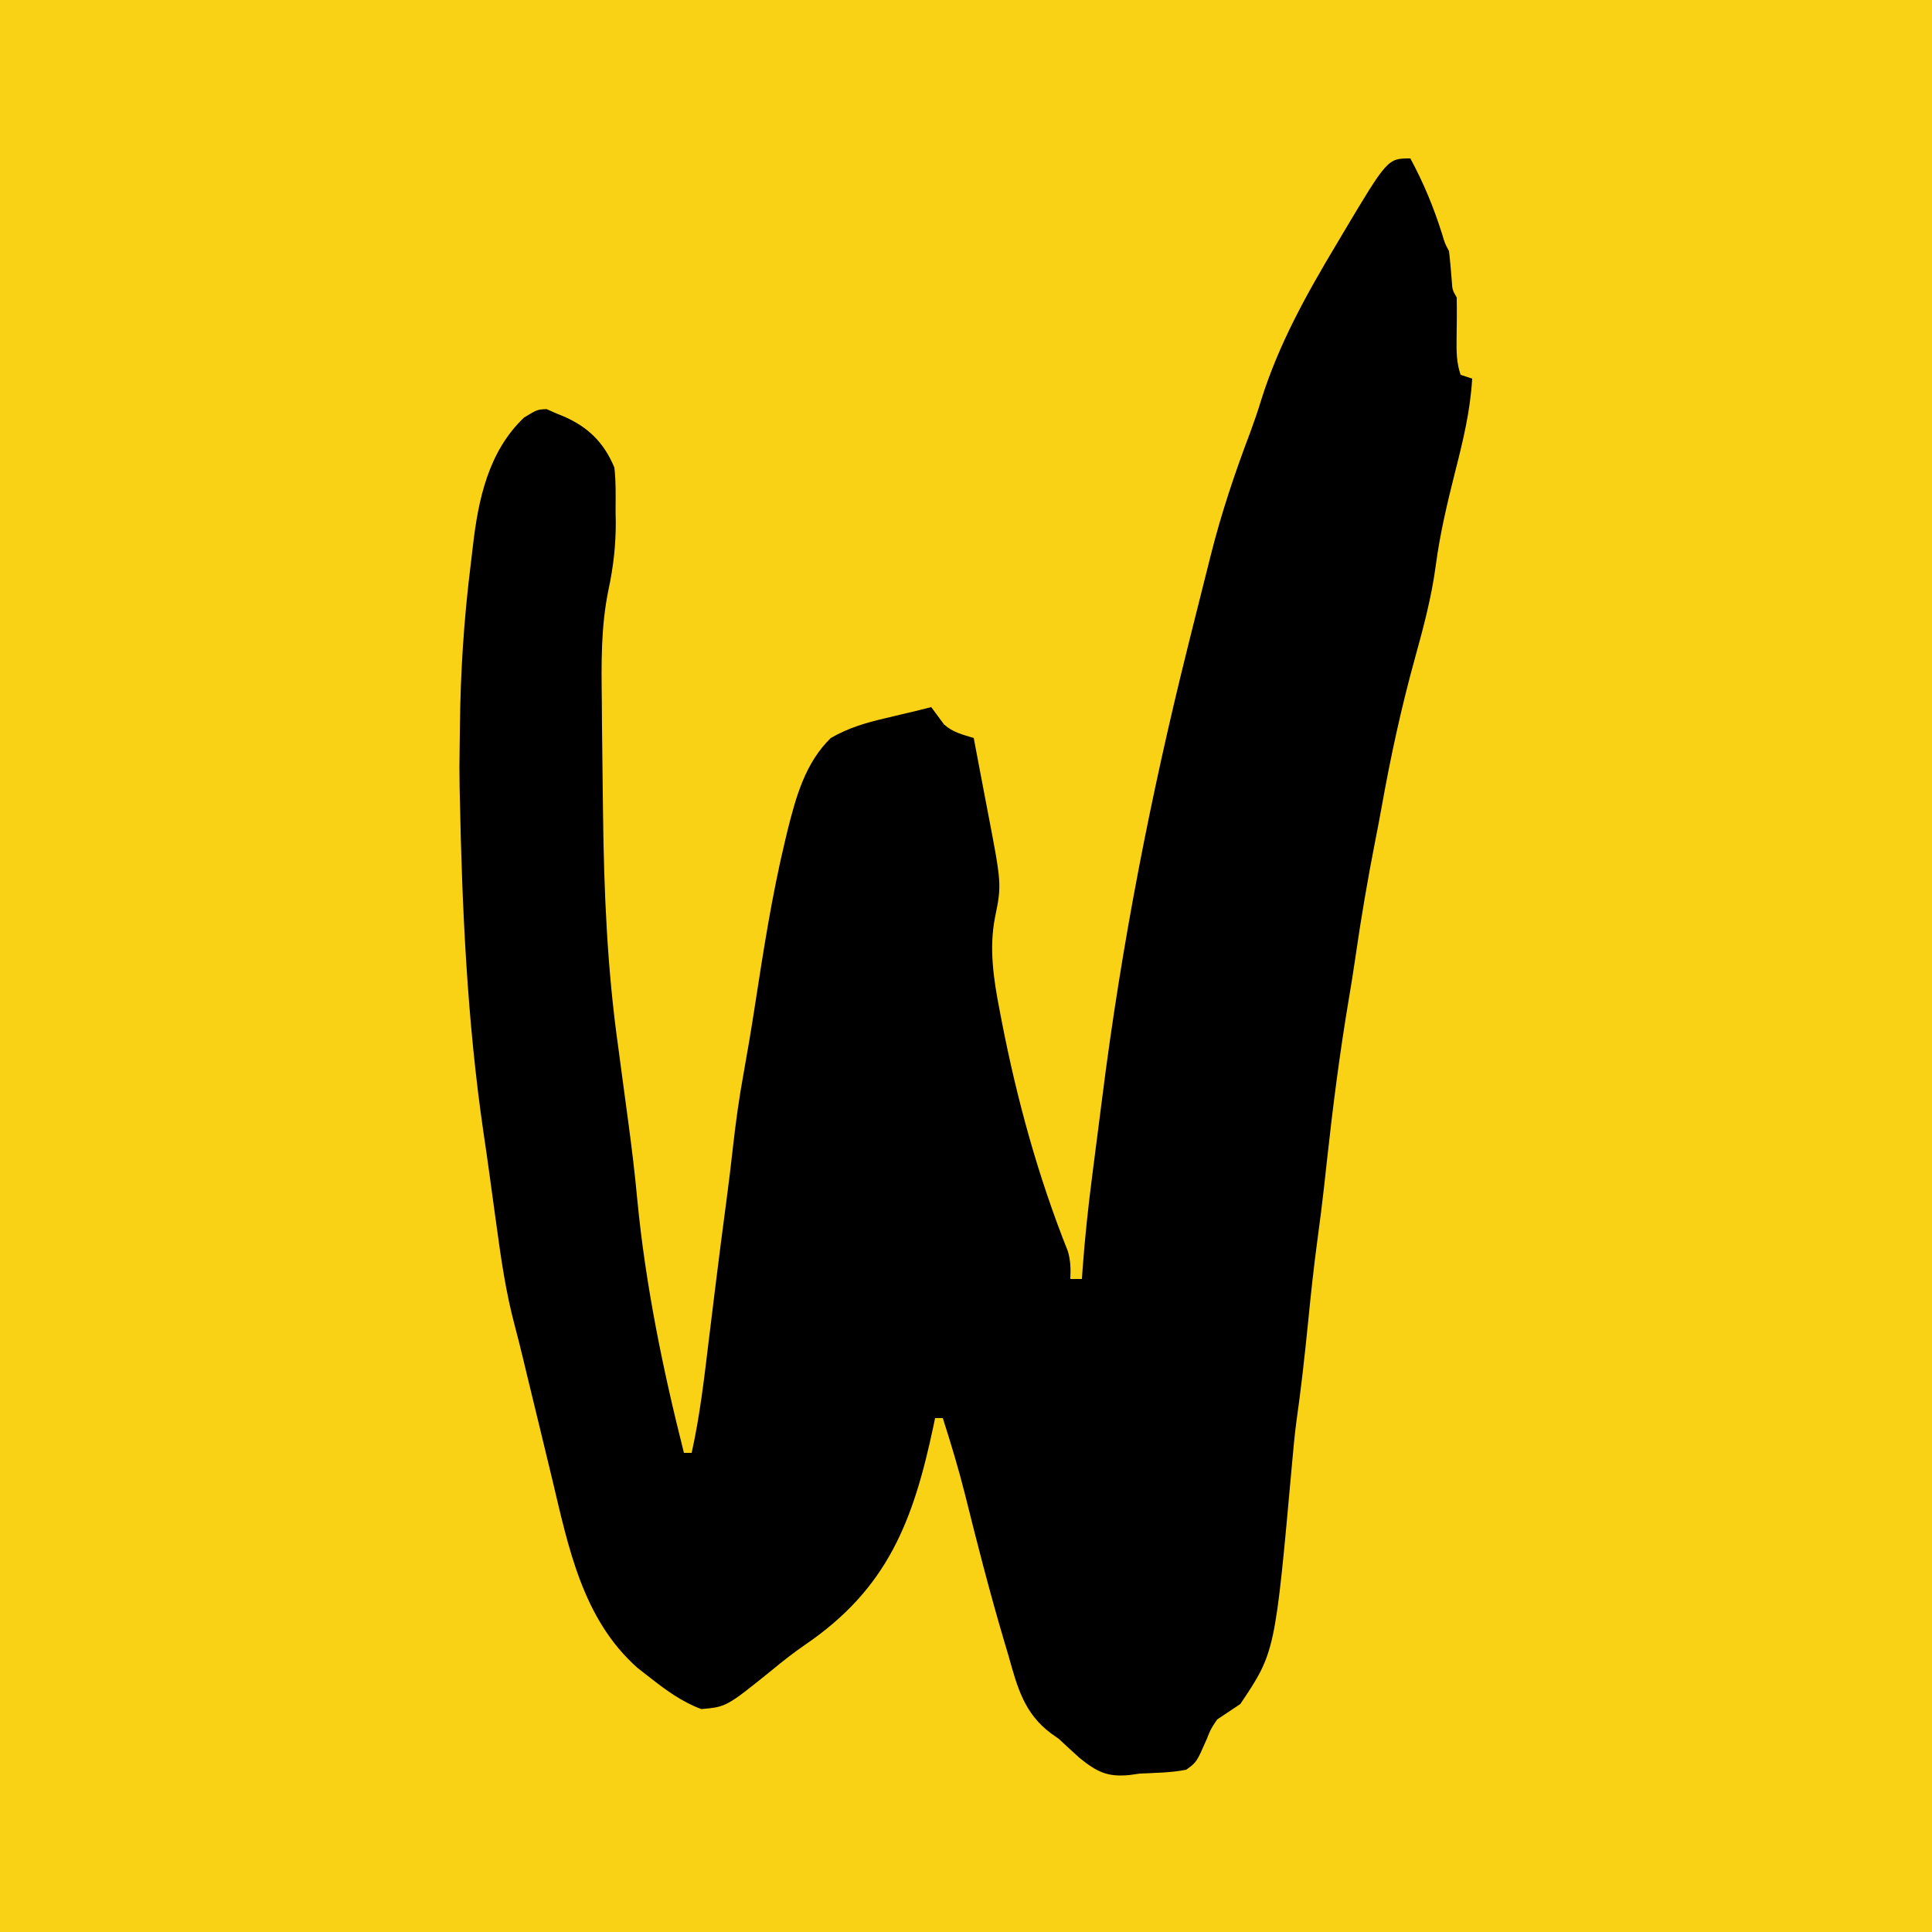
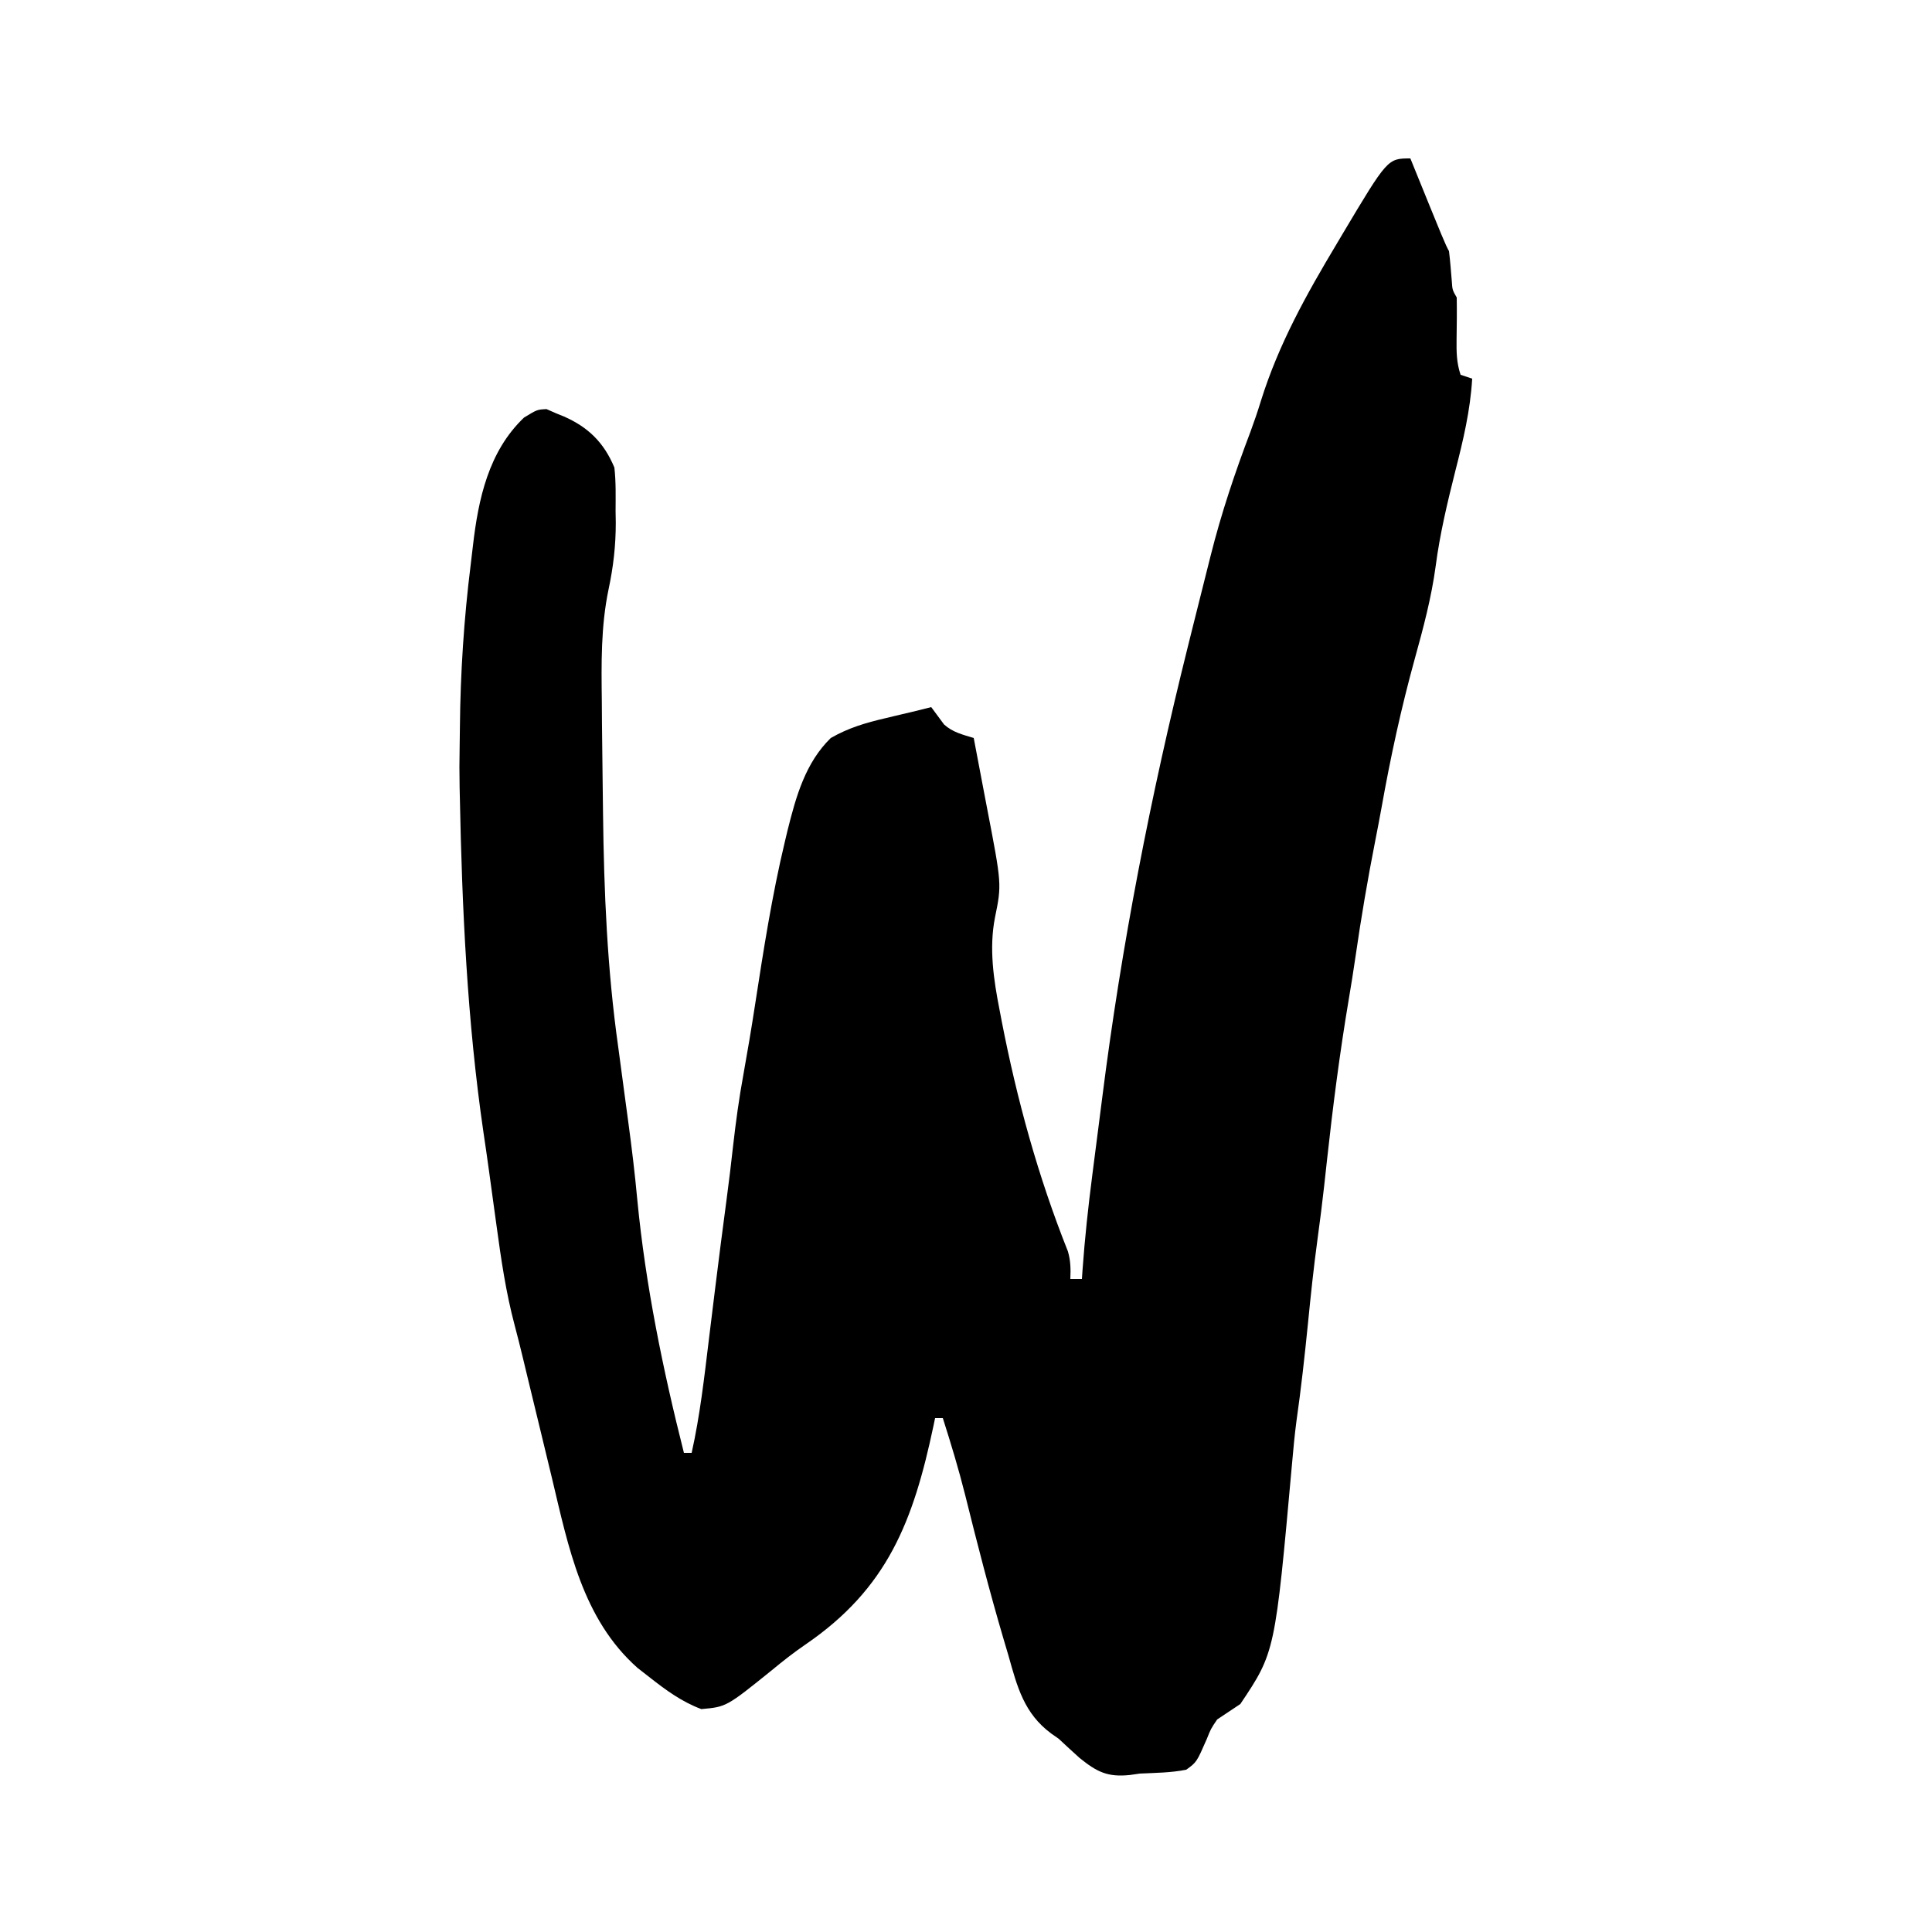
<svg xmlns="http://www.w3.org/2000/svg" version="1.1" width="500" height="500">
-   <path d="M0 0 C165 0 330 0 500 0 C500 165 500 330 500 500 C335 500 170 500 0 500 C0 335 0 170 0 0 Z " fill="#F9D216" transform="translate(0,0)" />
-   <path d="M0 0 C3.423 6.341 6.041 12.656 8.203 19.531 C8.921 21.968 8.921 21.968 10 24 C10.311 26.559 10.51 29.119 10.719 31.688 C10.871 34.023 10.871 34.023 12 36 C12.059 39.602 12.021 43.19 11.961 46.791 C11.926 50.128 11.937 52.81 13 56 C13.99 56.33 14.98 56.66 16 57 C15.514 65.246 13.669 72.955 11.625 80.938 C9.584 89.061 7.65 97.124 6.562 105.438 C5.458 113.675 3.338 121.561 1.125 129.562 C-2.389 142.281 -5.147 155.031 -7.462 168.025 C-7.979 170.883 -8.525 173.733 -9.086 176.582 C-11.06 186.612 -12.764 196.645 -14.223 206.762 C-14.748 210.377 -15.323 213.98 -15.934 217.582 C-18.283 231.516 -20.07 245.463 -21.605 259.506 C-21.76 260.923 -21.915 262.341 -22.07 263.758 C-22.184 264.799 -22.184 264.799 -22.3 265.861 C-22.81 270.467 -23.396 275.057 -24.023 279.648 C-25.013 286.918 -25.778 294.199 -26.5 301.5 C-27.353 309.956 -28.273 318.373 -29.48 326.785 C-29.96 330.41 -30.288 334.042 -30.613 337.684 C-35.008 386.563 -35.008 386.563 -44 400 C-45.993 401.344 -47.993 402.678 -50 404 C-51.634 406.42 -51.634 406.42 -52.688 409.062 C-55.307 415.048 -55.307 415.048 -58 417 C-61.959 417.789 -65.973 417.808 -70 418 C-70.866 418.122 -71.733 418.245 -72.625 418.371 C-78.367 418.969 -81.144 417.568 -85.625 413.938 C-87.433 412.31 -89.223 410.662 -91 409 C-91.64 408.551 -92.281 408.102 -92.94 407.639 C-99.977 402.432 -101.737 395.57 -104 387.5 C-104.418 386.084 -104.838 384.669 -105.26 383.255 C-108.903 370.901 -112.107 358.424 -115.211 345.926 C-116.9 339.205 -118.892 332.6 -121 326 C-121.66 326 -122.32 326 -123 326 C-123.14 326.674 -123.28 327.347 -123.424 328.041 C-128.637 352.633 -135.259 370.063 -156.574 384.617 C-159.594 386.685 -162.43 388.914 -165.25 391.25 C-177.012 400.733 -177.012 400.733 -183.5 401.312 C-188.631 399.388 -192.71 396.368 -197 393 C-197.998 392.221 -198.995 391.443 -200.023 390.641 C-214.282 377.991 -217.901 359.355 -222.126 341.656 C-223.093 337.612 -224.072 333.571 -225.055 329.531 C-226.105 325.212 -227.154 320.892 -228.197 316.571 C-228.358 315.902 -228.52 315.232 -228.687 314.543 C-229.006 313.217 -229.325 311.891 -229.643 310.565 C-230.338 307.681 -231.052 304.806 -231.817 301.941 C-234.078 293.448 -235.319 284.879 -236.5 276.188 C-236.718 274.611 -236.936 273.035 -237.154 271.459 C-237.582 268.357 -238.007 265.254 -238.429 262.151 C-238.889 258.778 -239.378 255.41 -239.883 252.043 C-244.082 223.335 -245.433 193.984 -246 165 C-246.017 164.269 -246.033 163.539 -246.05 162.786 C-246.124 159.244 -246.118 155.71 -246.042 152.168 C-246.01 150.534 -245.991 148.9 -245.978 147.265 C-245.846 133.101 -244.929 119.102 -243.176 105.052 C-242.978 103.459 -242.789 101.865 -242.609 100.271 C-241.216 88.187 -238.584 75.821 -229.375 67.062 C-226 65 -226 65 -223.562 64.875 C-222.717 65.246 -221.871 65.618 -221 66 C-220.37 66.254 -219.739 66.508 -219.09 66.77 C-212.776 69.543 -208.689 73.535 -206 80 C-205.573 83.738 -205.676 87.49 -205.688 91.25 C-205.671 92.243 -205.655 93.235 -205.639 94.258 C-205.635 100.224 -206.263 105.677 -207.504 111.516 C-209.512 121.163 -209.371 130.685 -209.25 140.5 C-209.236 142.43 -209.223 144.359 -209.21 146.289 C-209.172 151.228 -209.111 156.167 -209.04 161.106 C-209.001 163.911 -208.968 166.716 -208.937 169.521 C-208.696 189.865 -207.853 209.828 -205 230 C-204.483 233.835 -203.973 237.67 -203.462 241.506 C-203.115 244.111 -202.763 246.716 -202.409 249.321 C-201.495 256.061 -200.688 262.79 -200.062 269.562 C-197.943 291.552 -193.417 313.595 -188 335 C-187.34 335 -186.68 335 -186 335 C-183.849 325.356 -182.749 315.611 -181.562 305.812 C-181.231 303.107 -180.898 300.401 -180.564 297.696 C-180.345 295.917 -180.127 294.138 -179.909 292.36 C-178.966 284.686 -177.97 277.02 -176.953 269.356 C-176.345 264.744 -175.773 260.131 -175.27 255.506 C-174.569 249.33 -173.738 243.232 -172.613 237.117 C-171.534 231.13 -170.53 225.138 -169.605 219.125 C-167.412 204.935 -165.221 190.786 -161.875 176.812 C-161.646 175.848 -161.417 174.883 -161.18 173.889 C-158.987 165.142 -156.585 156.428 -150 150 C-145.432 147.373 -140.954 146.053 -135.875 144.875 C-135.172 144.706 -134.47 144.537 -133.746 144.363 C-131.832 143.904 -129.916 143.452 -128 143 C-126.666 142.67 -125.332 142.338 -124 142 C-122.893 143.497 -121.786 144.995 -120.68 146.492 C-118.385 148.552 -115.914 149.088 -113 150 C-112.133 154.496 -111.279 158.994 -110.437 163.495 C-110.149 165.021 -109.858 166.546 -109.563 168.071 C-105.745 187.856 -105.745 187.856 -107.505 196.473 C-109.063 204.426 -107.853 212.517 -106.312 220.375 C-106.132 221.32 -105.952 222.265 -105.767 223.238 C-101.787 243.694 -96.35 263.461 -88.629 282.844 C-87.909 285.311 -87.887 287.443 -88 290 C-87.01 290 -86.02 290 -85 290 C-84.947 289.221 -84.894 288.443 -84.84 287.641 C-84.253 279.462 -83.377 271.354 -82.328 263.223 C-82.082 261.293 -82.082 261.293 -81.83 259.324 C-81.483 256.608 -81.133 253.893 -80.781 251.178 C-80.43 248.465 -80.083 245.752 -79.74 243.038 C-74.754 203.589 -67.223 164.998 -57.604 126.422 C-57.201 124.805 -56.798 123.187 -56.396 121.57 C-55.214 116.814 -54.023 112.061 -52.819 107.311 C-52.447 105.841 -52.077 104.37 -51.709 102.899 C-48.947 91.869 -45.398 81.317 -41.363 70.684 C-40.382 68.031 -39.494 65.421 -38.668 62.723 C-34.075 48.027 -26.885 35.168 -19 22 C-18.314 20.841 -18.314 20.841 -17.613 19.659 C-5.891 0 -5.891 0 0 0 Z " fill="#000000" transform="translate(365,41)" />
+   <path d="M0 0 C8.921 21.968 8.921 21.968 10 24 C10.311 26.559 10.51 29.119 10.719 31.688 C10.871 34.023 10.871 34.023 12 36 C12.059 39.602 12.021 43.19 11.961 46.791 C11.926 50.128 11.937 52.81 13 56 C13.99 56.33 14.98 56.66 16 57 C15.514 65.246 13.669 72.955 11.625 80.938 C9.584 89.061 7.65 97.124 6.562 105.438 C5.458 113.675 3.338 121.561 1.125 129.562 C-2.389 142.281 -5.147 155.031 -7.462 168.025 C-7.979 170.883 -8.525 173.733 -9.086 176.582 C-11.06 186.612 -12.764 196.645 -14.223 206.762 C-14.748 210.377 -15.323 213.98 -15.934 217.582 C-18.283 231.516 -20.07 245.463 -21.605 259.506 C-21.76 260.923 -21.915 262.341 -22.07 263.758 C-22.184 264.799 -22.184 264.799 -22.3 265.861 C-22.81 270.467 -23.396 275.057 -24.023 279.648 C-25.013 286.918 -25.778 294.199 -26.5 301.5 C-27.353 309.956 -28.273 318.373 -29.48 326.785 C-29.96 330.41 -30.288 334.042 -30.613 337.684 C-35.008 386.563 -35.008 386.563 -44 400 C-45.993 401.344 -47.993 402.678 -50 404 C-51.634 406.42 -51.634 406.42 -52.688 409.062 C-55.307 415.048 -55.307 415.048 -58 417 C-61.959 417.789 -65.973 417.808 -70 418 C-70.866 418.122 -71.733 418.245 -72.625 418.371 C-78.367 418.969 -81.144 417.568 -85.625 413.938 C-87.433 412.31 -89.223 410.662 -91 409 C-91.64 408.551 -92.281 408.102 -92.94 407.639 C-99.977 402.432 -101.737 395.57 -104 387.5 C-104.418 386.084 -104.838 384.669 -105.26 383.255 C-108.903 370.901 -112.107 358.424 -115.211 345.926 C-116.9 339.205 -118.892 332.6 -121 326 C-121.66 326 -122.32 326 -123 326 C-123.14 326.674 -123.28 327.347 -123.424 328.041 C-128.637 352.633 -135.259 370.063 -156.574 384.617 C-159.594 386.685 -162.43 388.914 -165.25 391.25 C-177.012 400.733 -177.012 400.733 -183.5 401.312 C-188.631 399.388 -192.71 396.368 -197 393 C-197.998 392.221 -198.995 391.443 -200.023 390.641 C-214.282 377.991 -217.901 359.355 -222.126 341.656 C-223.093 337.612 -224.072 333.571 -225.055 329.531 C-226.105 325.212 -227.154 320.892 -228.197 316.571 C-228.358 315.902 -228.52 315.232 -228.687 314.543 C-229.006 313.217 -229.325 311.891 -229.643 310.565 C-230.338 307.681 -231.052 304.806 -231.817 301.941 C-234.078 293.448 -235.319 284.879 -236.5 276.188 C-236.718 274.611 -236.936 273.035 -237.154 271.459 C-237.582 268.357 -238.007 265.254 -238.429 262.151 C-238.889 258.778 -239.378 255.41 -239.883 252.043 C-244.082 223.335 -245.433 193.984 -246 165 C-246.017 164.269 -246.033 163.539 -246.05 162.786 C-246.124 159.244 -246.118 155.71 -246.042 152.168 C-246.01 150.534 -245.991 148.9 -245.978 147.265 C-245.846 133.101 -244.929 119.102 -243.176 105.052 C-242.978 103.459 -242.789 101.865 -242.609 100.271 C-241.216 88.187 -238.584 75.821 -229.375 67.062 C-226 65 -226 65 -223.562 64.875 C-222.717 65.246 -221.871 65.618 -221 66 C-220.37 66.254 -219.739 66.508 -219.09 66.77 C-212.776 69.543 -208.689 73.535 -206 80 C-205.573 83.738 -205.676 87.49 -205.688 91.25 C-205.671 92.243 -205.655 93.235 -205.639 94.258 C-205.635 100.224 -206.263 105.677 -207.504 111.516 C-209.512 121.163 -209.371 130.685 -209.25 140.5 C-209.236 142.43 -209.223 144.359 -209.21 146.289 C-209.172 151.228 -209.111 156.167 -209.04 161.106 C-209.001 163.911 -208.968 166.716 -208.937 169.521 C-208.696 189.865 -207.853 209.828 -205 230 C-204.483 233.835 -203.973 237.67 -203.462 241.506 C-203.115 244.111 -202.763 246.716 -202.409 249.321 C-201.495 256.061 -200.688 262.79 -200.062 269.562 C-197.943 291.552 -193.417 313.595 -188 335 C-187.34 335 -186.68 335 -186 335 C-183.849 325.356 -182.749 315.611 -181.562 305.812 C-181.231 303.107 -180.898 300.401 -180.564 297.696 C-180.345 295.917 -180.127 294.138 -179.909 292.36 C-178.966 284.686 -177.97 277.02 -176.953 269.356 C-176.345 264.744 -175.773 260.131 -175.27 255.506 C-174.569 249.33 -173.738 243.232 -172.613 237.117 C-171.534 231.13 -170.53 225.138 -169.605 219.125 C-167.412 204.935 -165.221 190.786 -161.875 176.812 C-161.646 175.848 -161.417 174.883 -161.18 173.889 C-158.987 165.142 -156.585 156.428 -150 150 C-145.432 147.373 -140.954 146.053 -135.875 144.875 C-135.172 144.706 -134.47 144.537 -133.746 144.363 C-131.832 143.904 -129.916 143.452 -128 143 C-126.666 142.67 -125.332 142.338 -124 142 C-122.893 143.497 -121.786 144.995 -120.68 146.492 C-118.385 148.552 -115.914 149.088 -113 150 C-112.133 154.496 -111.279 158.994 -110.437 163.495 C-110.149 165.021 -109.858 166.546 -109.563 168.071 C-105.745 187.856 -105.745 187.856 -107.505 196.473 C-109.063 204.426 -107.853 212.517 -106.312 220.375 C-106.132 221.32 -105.952 222.265 -105.767 223.238 C-101.787 243.694 -96.35 263.461 -88.629 282.844 C-87.909 285.311 -87.887 287.443 -88 290 C-87.01 290 -86.02 290 -85 290 C-84.947 289.221 -84.894 288.443 -84.84 287.641 C-84.253 279.462 -83.377 271.354 -82.328 263.223 C-82.082 261.293 -82.082 261.293 -81.83 259.324 C-81.483 256.608 -81.133 253.893 -80.781 251.178 C-80.43 248.465 -80.083 245.752 -79.74 243.038 C-74.754 203.589 -67.223 164.998 -57.604 126.422 C-57.201 124.805 -56.798 123.187 -56.396 121.57 C-55.214 116.814 -54.023 112.061 -52.819 107.311 C-52.447 105.841 -52.077 104.37 -51.709 102.899 C-48.947 91.869 -45.398 81.317 -41.363 70.684 C-40.382 68.031 -39.494 65.421 -38.668 62.723 C-34.075 48.027 -26.885 35.168 -19 22 C-18.314 20.841 -18.314 20.841 -17.613 19.659 C-5.891 0 -5.891 0 0 0 Z " fill="#000000" transform="translate(365,41)" />
</svg>